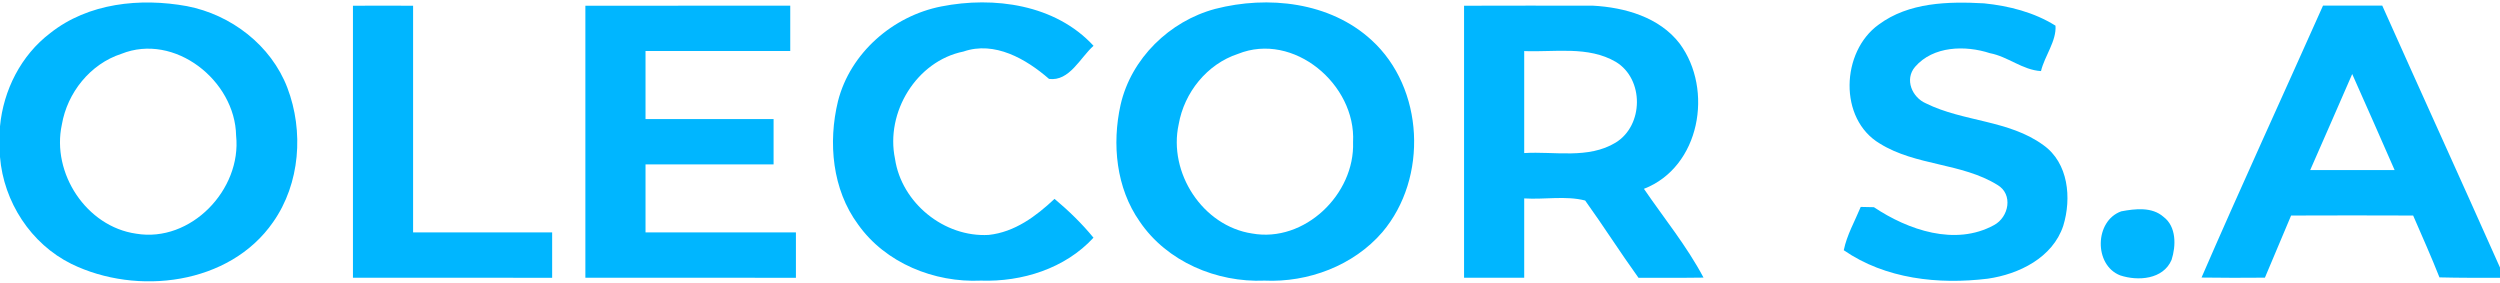
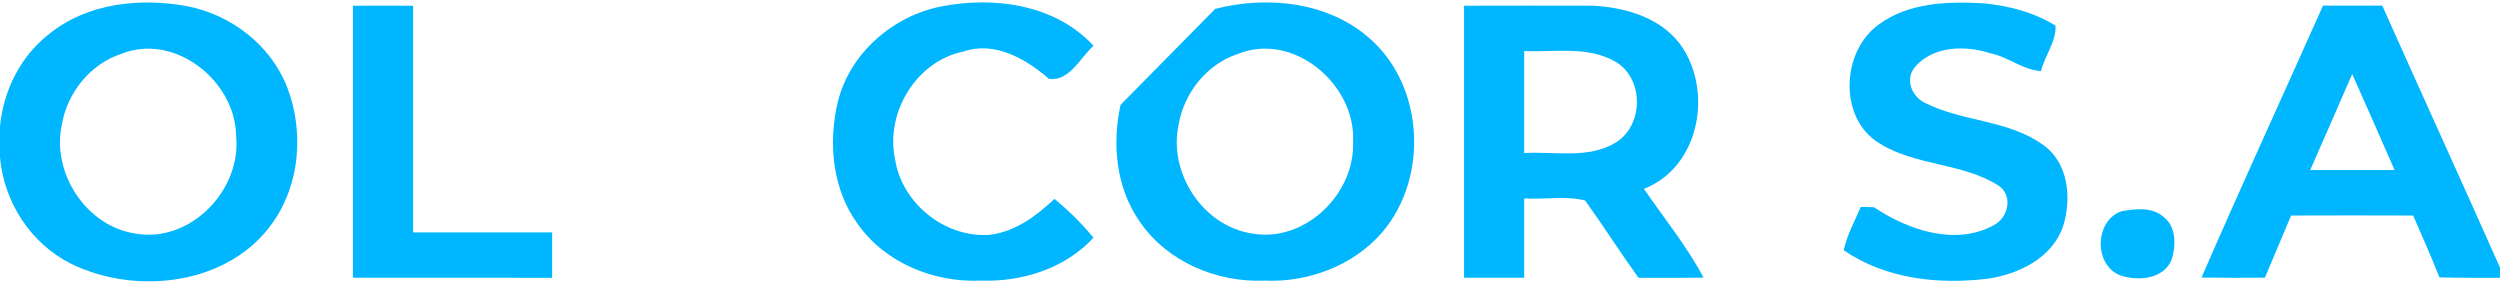
<svg xmlns="http://www.w3.org/2000/svg" width="441pt" height="50pt" viewBox="0 0 441 50">
  <g id="#00b6ffff">
    <path fill="#00b6ff" opacity="1.00" d=" M 8.85 5.85 C 15.57 0.51 24.75 -0.41 32.96 1.08 C 40.77 2.58 47.82 7.98 50.69 15.48 C 53.61 23.14 52.95 32.38 48.18 39.17 C 40.50 50.26 24.15 52.20 12.59 46.55 C 5.44 43.02 0.64 35.59 0.00 27.69 L 0.00 22.28 C 0.60 15.90 3.71 9.75 8.85 5.85 M 21.40 9.50 C 15.92 11.28 11.87 16.35 10.91 21.98 C 9.06 30.54 15.23 39.97 24.01 41.22 C 33.65 42.85 42.66 33.46 41.65 23.92 C 41.48 14.20 30.78 5.73 21.40 9.50 Z" />
    <path fill="#00b6ff" opacity="1.00" d=" M 62.26 1.01 C 65.80 0.99 69.33 1.00 72.87 1.01 C 72.86 14.34 72.87 27.67 72.87 41.00 C 81.04 41.00 89.22 41.00 97.40 41.00 C 97.40 43.67 97.40 46.33 97.40 49.00 C 85.69 49.00 73.97 49.01 62.26 48.99 C 62.27 33.00 62.27 17.00 62.26 1.01 Z" />
-     <path fill="#00b6ff" opacity="1.00" d=" M 103.26 1.01 C 115.31 0.99 127.35 1.00 139.40 1.00 C 139.40 3.67 139.40 6.33 139.40 9.00 C 130.89 9.00 122.38 9.00 113.87 9.00 C 113.86 13.00 113.86 17.00 113.87 21.00 C 121.40 21.00 128.93 21.00 136.46 21.00 C 136.47 23.67 136.47 26.33 136.46 29.00 C 128.93 29.00 121.40 29.00 113.87 29.00 C 113.86 33.00 113.86 37.00 113.87 41.00 C 122.71 41.00 131.55 41.00 140.40 41.00 C 140.40 43.67 140.40 46.33 140.40 49.00 C 128.02 49.00 115.64 49.01 103.26 48.99 C 103.27 33.00 103.27 17.00 103.26 1.01 Z" />
    <path fill="#00b6ff" opacity="1.00" d=" M 147.82 17.85 C 149.98 9.34 157.51 2.81 166.03 1.14 C 175.34 -0.70 186.18 0.78 192.90 8.08 C 190.54 10.17 188.66 14.39 185.05 13.92 C 181.01 10.40 175.45 7.19 169.96 9.09 C 161.65 10.77 156.16 19.84 157.88 28.02 C 159.04 35.81 166.56 41.89 174.40 41.44 C 179.00 40.95 182.75 38.15 186.02 35.08 C 188.50 37.16 190.84 39.42 192.89 41.93 C 187.89 47.37 180.28 49.75 173.03 49.50 C 164.82 49.88 156.20 46.42 151.37 39.60 C 146.80 33.43 146.05 25.14 147.82 17.85 Z" />
-     <path fill="#00b6ff" opacity="1.00" d=" M 214.36 1.57 C 223.66 -0.83 234.60 0.34 241.92 7.06 C 251.25 15.53 251.94 31.41 243.85 40.95 C 238.76 46.86 230.77 49.85 223.06 49.50 C 214.64 49.86 205.84 46.17 201.04 39.07 C 196.89 33.16 196.13 25.42 197.67 18.49 C 199.53 10.31 206.32 3.72 214.36 1.57 M 218.37 9.51 C 212.92 11.30 208.89 16.33 207.92 21.93 C 206.05 30.46 212.15 39.88 220.88 41.19 C 230.12 42.85 239.02 34.27 238.68 25.06 C 239.23 14.90 228.18 5.55 218.37 9.51 Z" />
+     <path fill="#00b6ff" opacity="1.00" d=" M 214.36 1.57 C 223.66 -0.83 234.60 0.34 241.92 7.06 C 251.25 15.53 251.94 31.41 243.85 40.95 C 238.76 46.86 230.77 49.85 223.06 49.50 C 214.64 49.86 205.84 46.17 201.04 39.07 C 196.89 33.16 196.13 25.42 197.67 18.49 M 218.37 9.51 C 212.92 11.30 208.89 16.33 207.92 21.93 C 206.05 30.46 212.15 39.88 220.88 41.19 C 230.12 42.85 239.02 34.27 238.68 25.06 C 239.23 14.90 228.18 5.55 218.37 9.51 Z" />
    <path fill="#00b6ff" opacity="1.00" d=" M 258.26 1.01 C 265.83 1.00 273.40 0.98 280.97 1.00 C 286.61 1.30 292.74 3.03 296.31 7.71 C 302.29 15.81 299.91 29.47 289.99 33.31 C 293.53 38.49 297.56 43.41 300.50 48.97 C 296.67 49.03 292.85 48.99 289.03 49.00 C 285.80 44.52 282.84 39.85 279.62 35.37 C 276.20 34.49 272.42 35.23 268.87 35.00 C 268.86 39.67 268.86 44.33 268.87 48.99 C 265.33 49.00 261.80 49.00 258.26 48.99 C 258.27 33.00 258.27 17.00 258.26 1.01 M 268.87 9.01 C 268.86 15.00 268.86 21.00 268.87 27.00 C 274.22 26.67 280.17 28.10 285.01 25.15 C 289.96 22.11 290.03 13.94 285.04 10.92 C 280.15 8.06 274.25 9.23 268.87 9.01 Z" />
    <path fill="#00b6ff" opacity="1.00" d=" M 331.40 4.34 C 336.71 0.40 343.65 0.24 349.99 0.59 C 354.38 1.04 358.81 2.16 362.59 4.53 C 362.78 7.25 360.68 9.85 360.03 12.54 C 356.77 12.35 354.19 9.97 351.02 9.38 C 346.67 7.96 341.01 8.10 337.82 11.79 C 335.92 14.00 337.29 17.19 339.75 18.24 C 346.34 21.50 354.37 21.16 360.44 25.59 C 364.89 28.74 365.45 34.97 363.96 39.82 C 362.10 45.45 356.15 48.37 350.64 49.16 C 341.96 50.22 332.59 49.22 325.24 44.14 C 325.79 41.44 327.19 39.03 328.23 36.50 C 328.81 36.52 329.98 36.54 330.56 36.55 C 336.59 40.58 344.92 43.45 351.74 39.71 C 354.37 38.31 355.17 34.26 352.33 32.61 C 346.03 28.72 337.93 29.26 331.61 25.33 C 324.28 20.99 324.76 9.10 331.40 4.34 Z" />
    <path fill="#00b6ff" opacity="1.00" d=" M 409.78 0.99 C 413.26 1.00 416.75 1.00 420.23 0.99 C 427.12 16.41 434.13 31.77 441.00 47.20 L 441.00 49.00 C 437.44 49.01 433.88 49.02 430.32 48.93 C 428.87 45.25 427.25 41.65 425.68 38.02 C 418.50 37.99 411.33 37.99 404.15 38.02 C 402.61 41.67 401.07 45.33 399.53 48.98 C 395.80 49.01 392.07 49.02 388.35 48.96 C 395.32 32.90 402.65 16.98 409.78 0.99 M 414.93 13.06 C 412.49 18.72 409.98 24.35 407.52 30.00 C 412.48 30.00 417.44 30.00 422.41 30.00 C 419.92 24.35 417.46 18.69 414.93 13.06 Z" />
    <path fill="#00b6ff" opacity="1.00" d=" M 374.19 37.28 C 376.64 36.82 379.62 36.46 381.65 38.26 C 383.94 39.98 383.86 43.39 383.06 45.85 C 381.58 49.31 377.13 49.61 374.01 48.58 C 369.33 46.77 369.47 38.95 374.19 37.28 Z" />
  </g>
</svg>